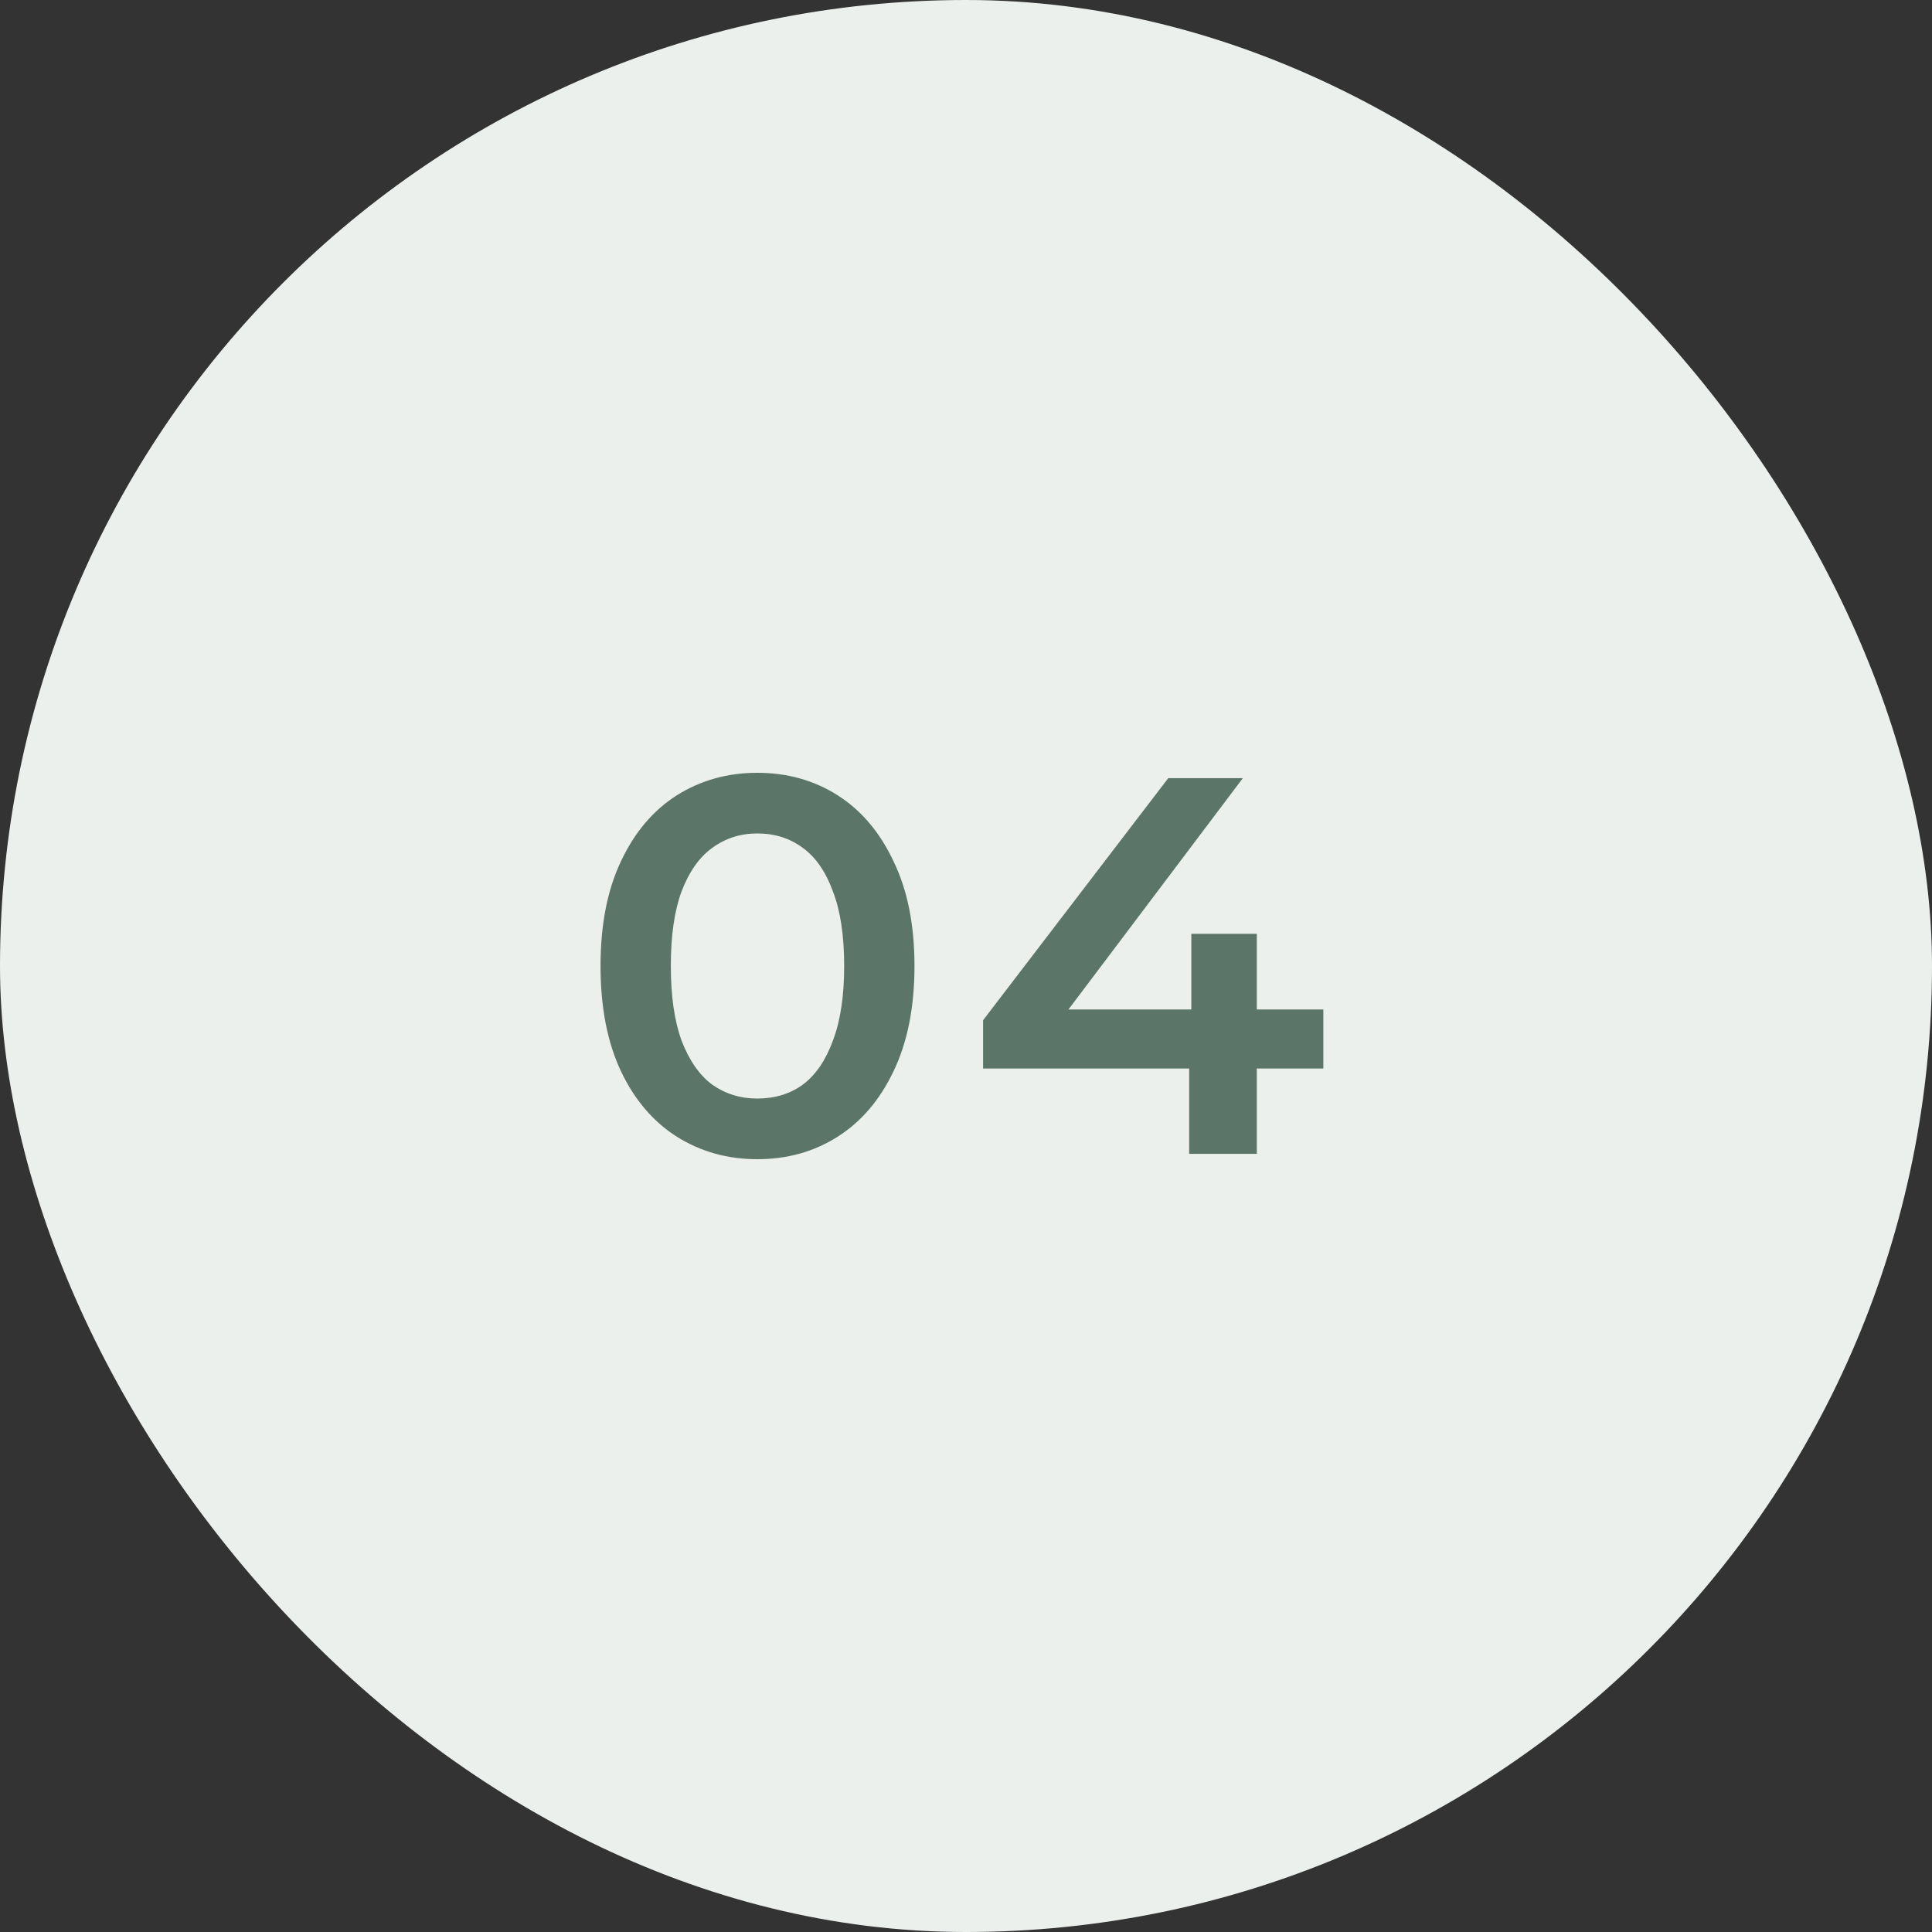
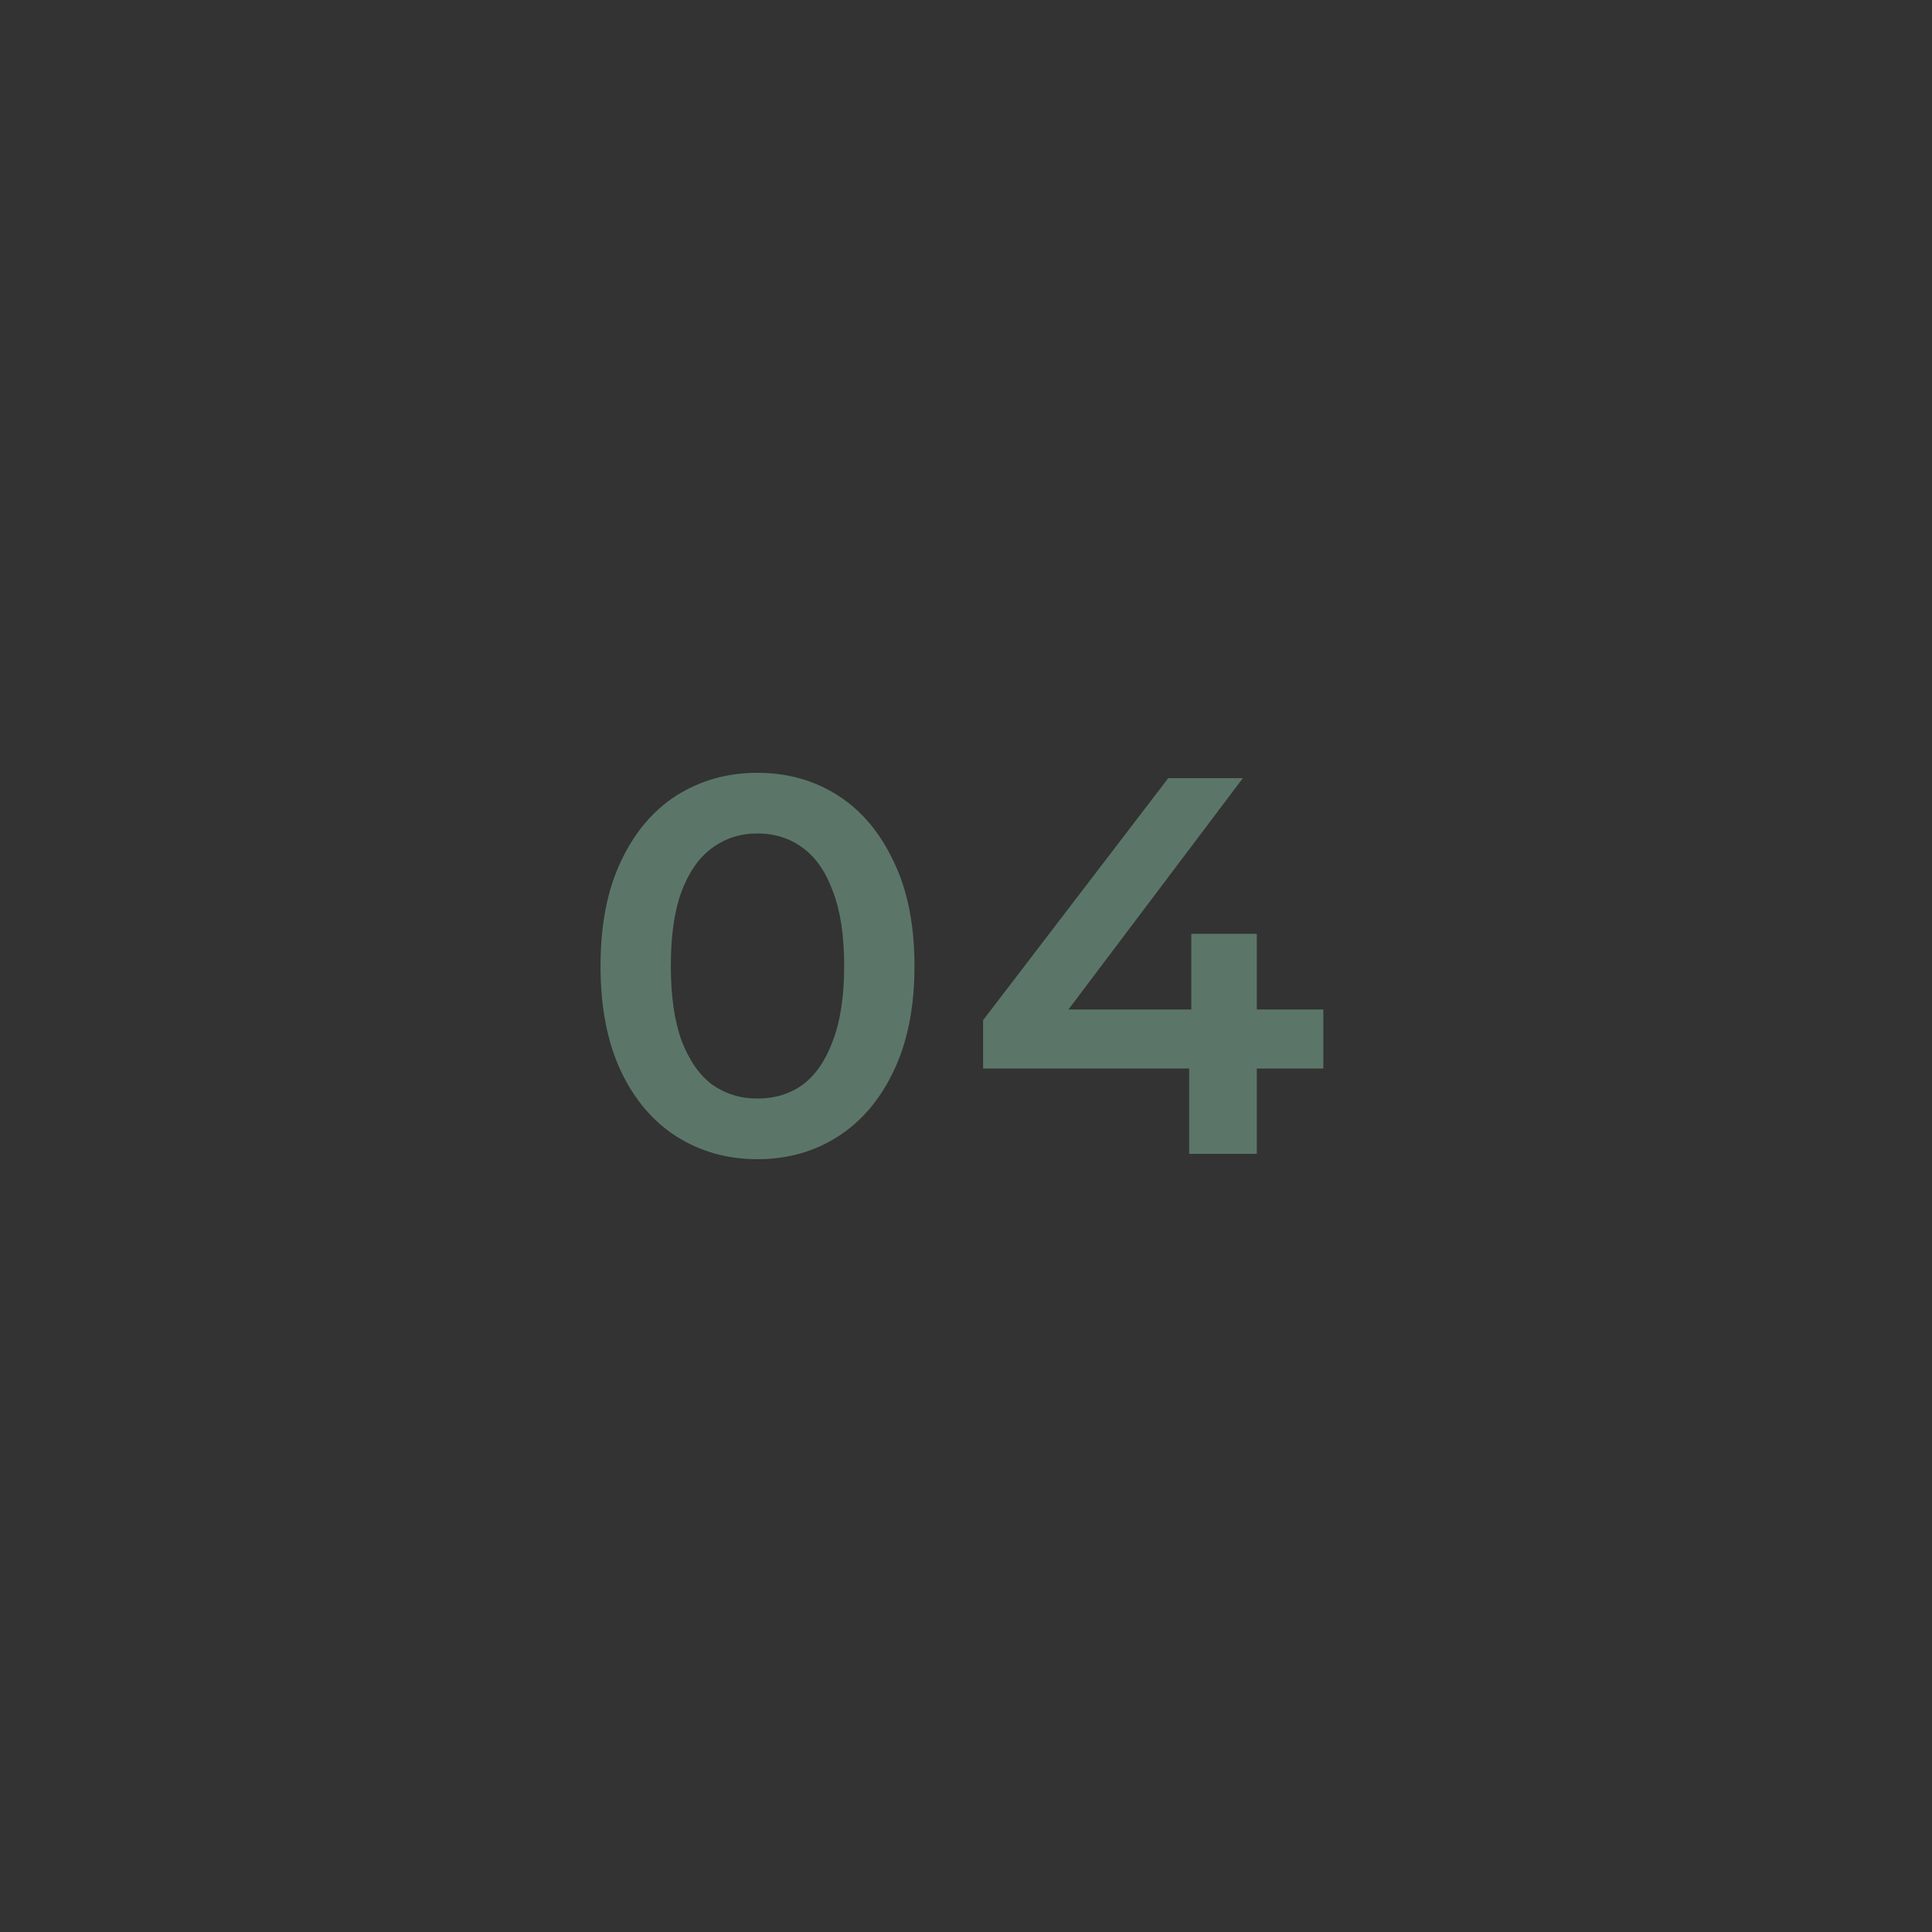
<svg xmlns="http://www.w3.org/2000/svg" width="72" height="72" viewBox="0 0 72 72" fill="none">
  <rect x="0" y="0" width="72" height="72" fill="#333333" stroke="none" />
-   <rect width="72" height="72" rx="36" fill="#EBF0ED" />
  <path d="M28.22 43.2C27.113 43.2 26.113 42.92 25.22 42.36C24.34 41.8 23.647 40.987 23.14 39.92C22.633 38.84 22.38 37.533 22.38 36C22.38 34.467 22.633 33.167 23.14 32.1C23.647 31.02 24.34 30.2 25.22 29.64C26.113 29.08 27.113 28.8 28.22 28.8C29.34 28.8 30.34 29.08 31.22 29.64C32.1 30.2 32.793 31.02 33.3 32.1C33.82 33.167 34.08 34.467 34.08 36C34.08 37.533 33.82 38.84 33.3 39.92C32.793 40.987 32.1 41.8 31.22 42.36C30.34 42.92 29.34 43.2 28.22 43.2ZM28.22 40.94C28.873 40.94 29.44 40.767 29.92 40.42C30.4 40.06 30.773 39.513 31.04 38.78C31.32 38.047 31.46 37.12 31.46 36C31.46 34.867 31.32 33.94 31.04 33.22C30.773 32.487 30.4 31.947 29.92 31.6C29.44 31.24 28.873 31.06 28.22 31.06C27.593 31.06 27.033 31.24 26.54 31.6C26.06 31.947 25.68 32.487 25.4 33.22C25.133 33.94 25 34.867 25 36C25 37.12 25.133 38.047 25.4 38.78C25.68 39.513 26.06 40.06 26.54 40.42C27.033 40.767 27.593 40.94 28.22 40.94ZM36.637 39.82V38.02L43.537 29H46.317L39.517 38.02L38.217 37.62H49.317V39.82H36.637ZM44.317 43V39.82L44.397 37.62V34.8H46.837V43H44.317Z" fill="#5B7668" />
</svg>